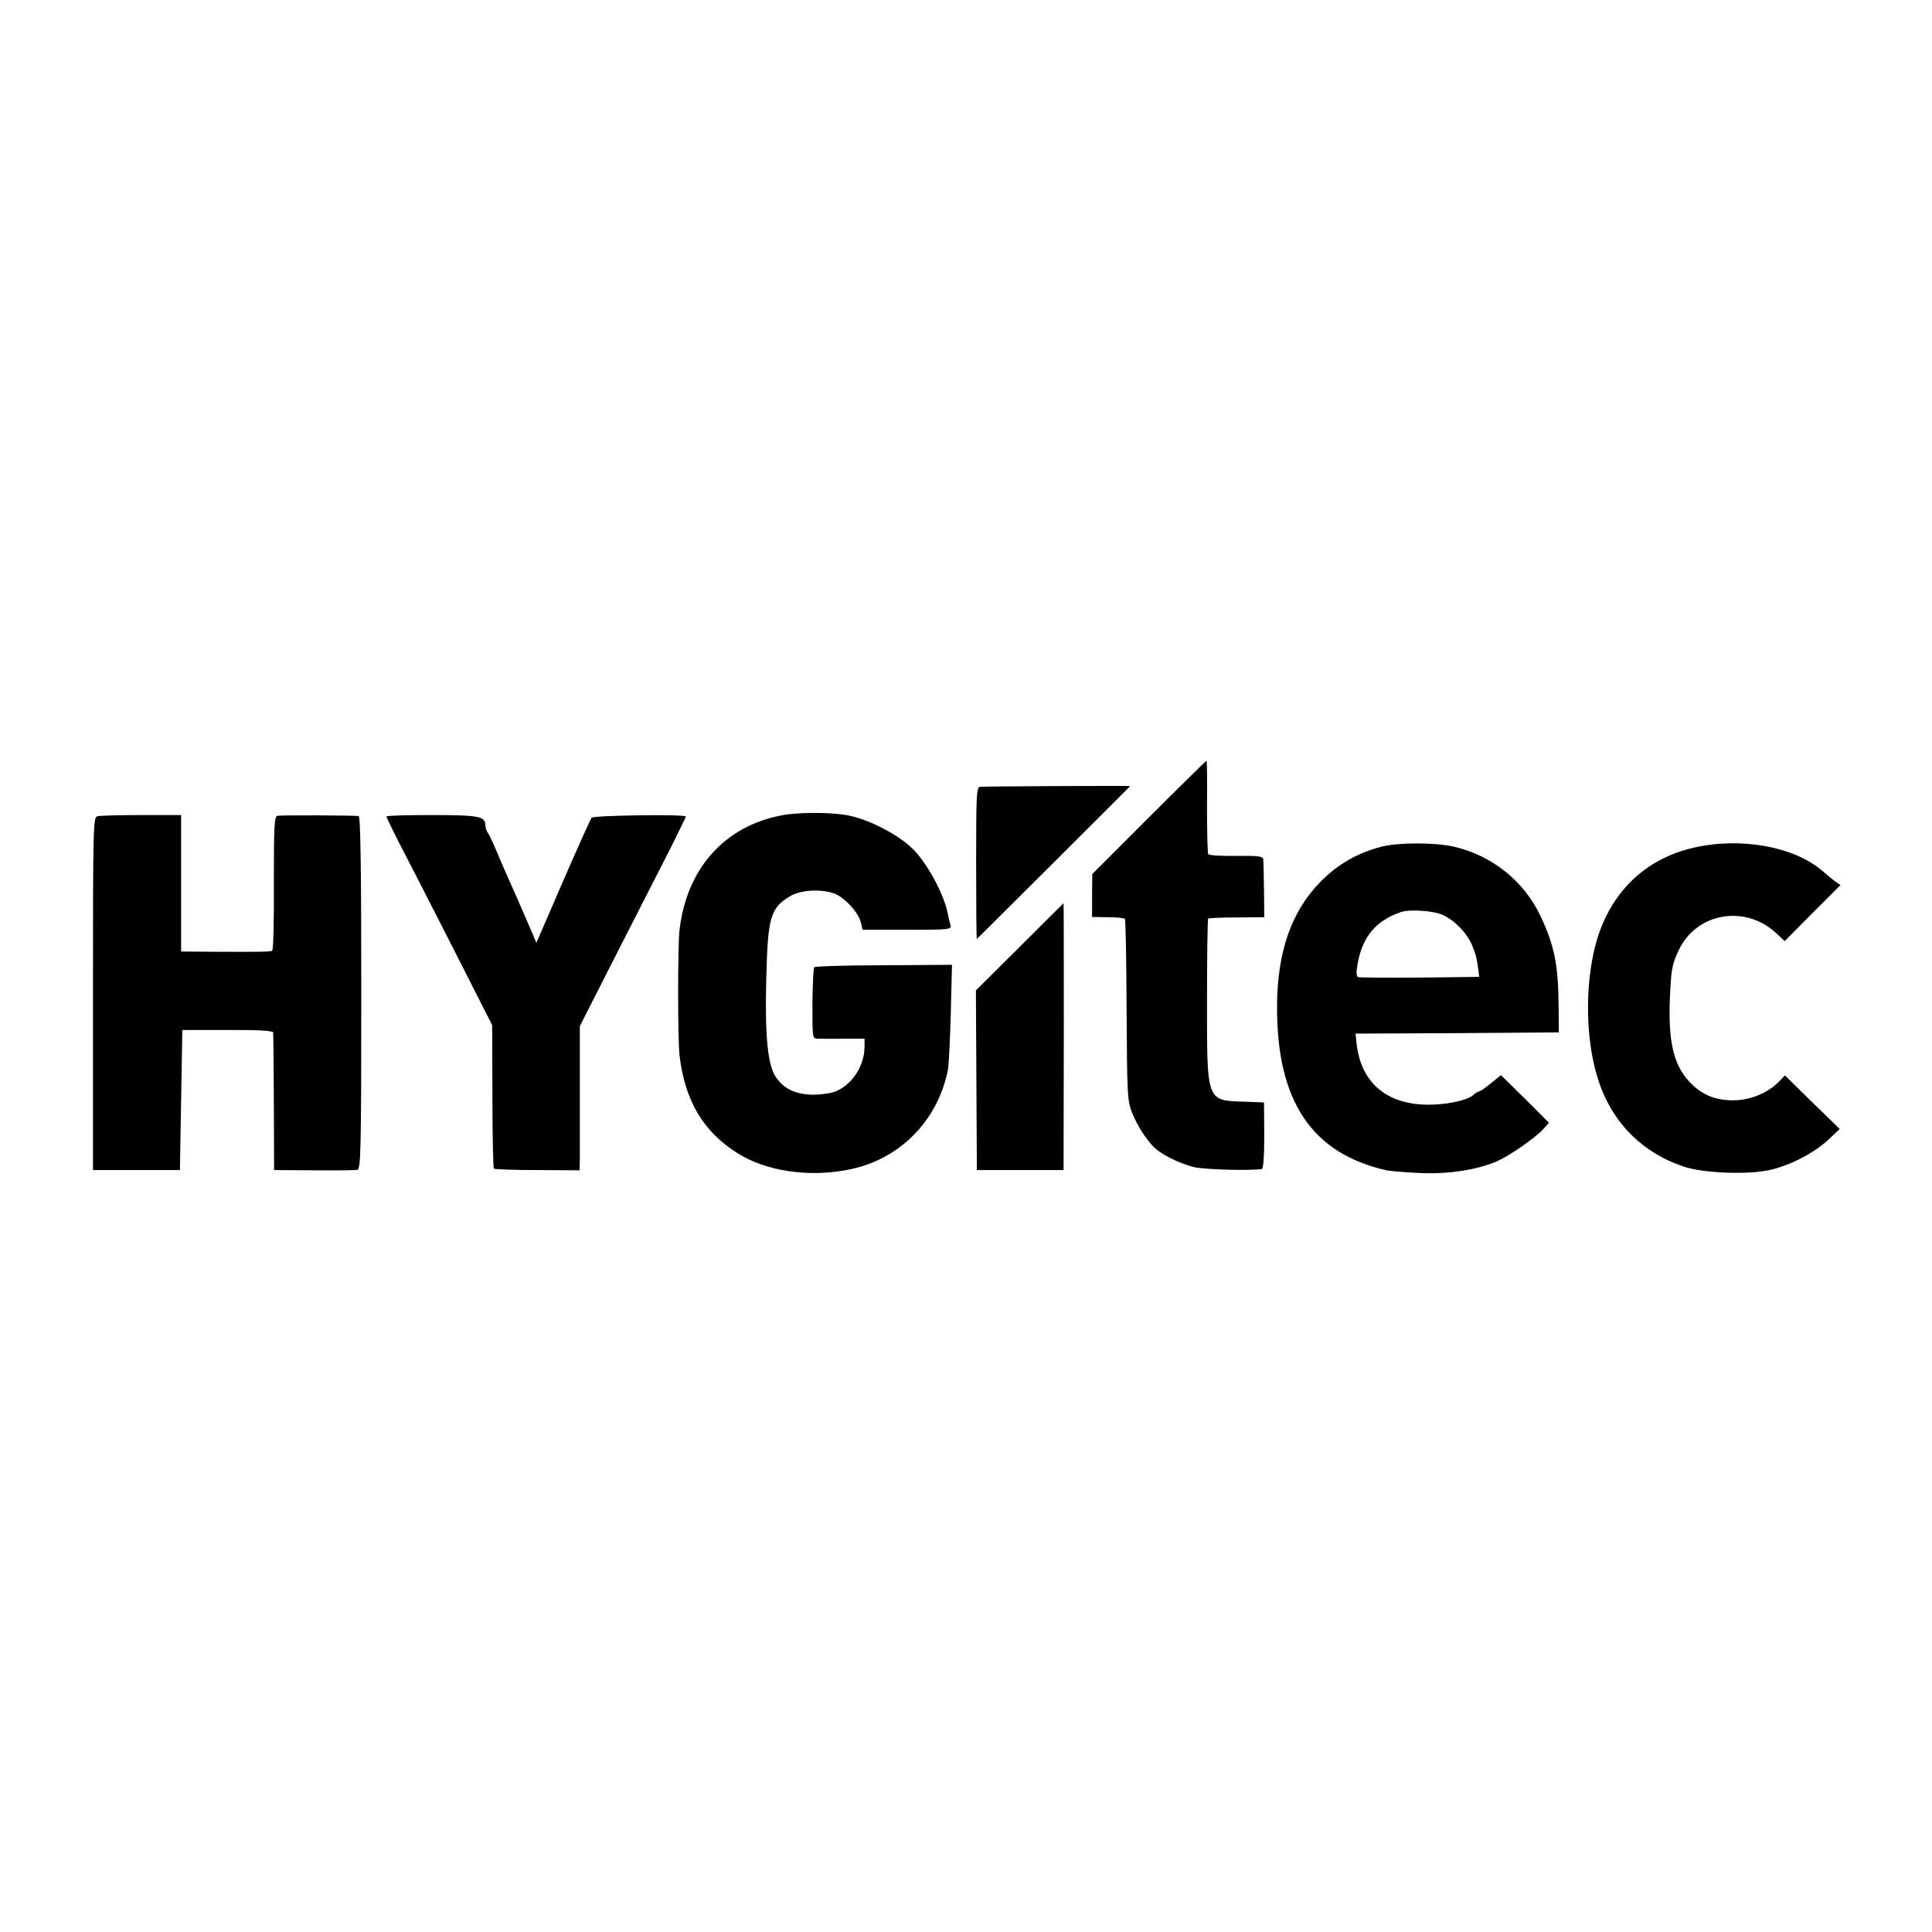
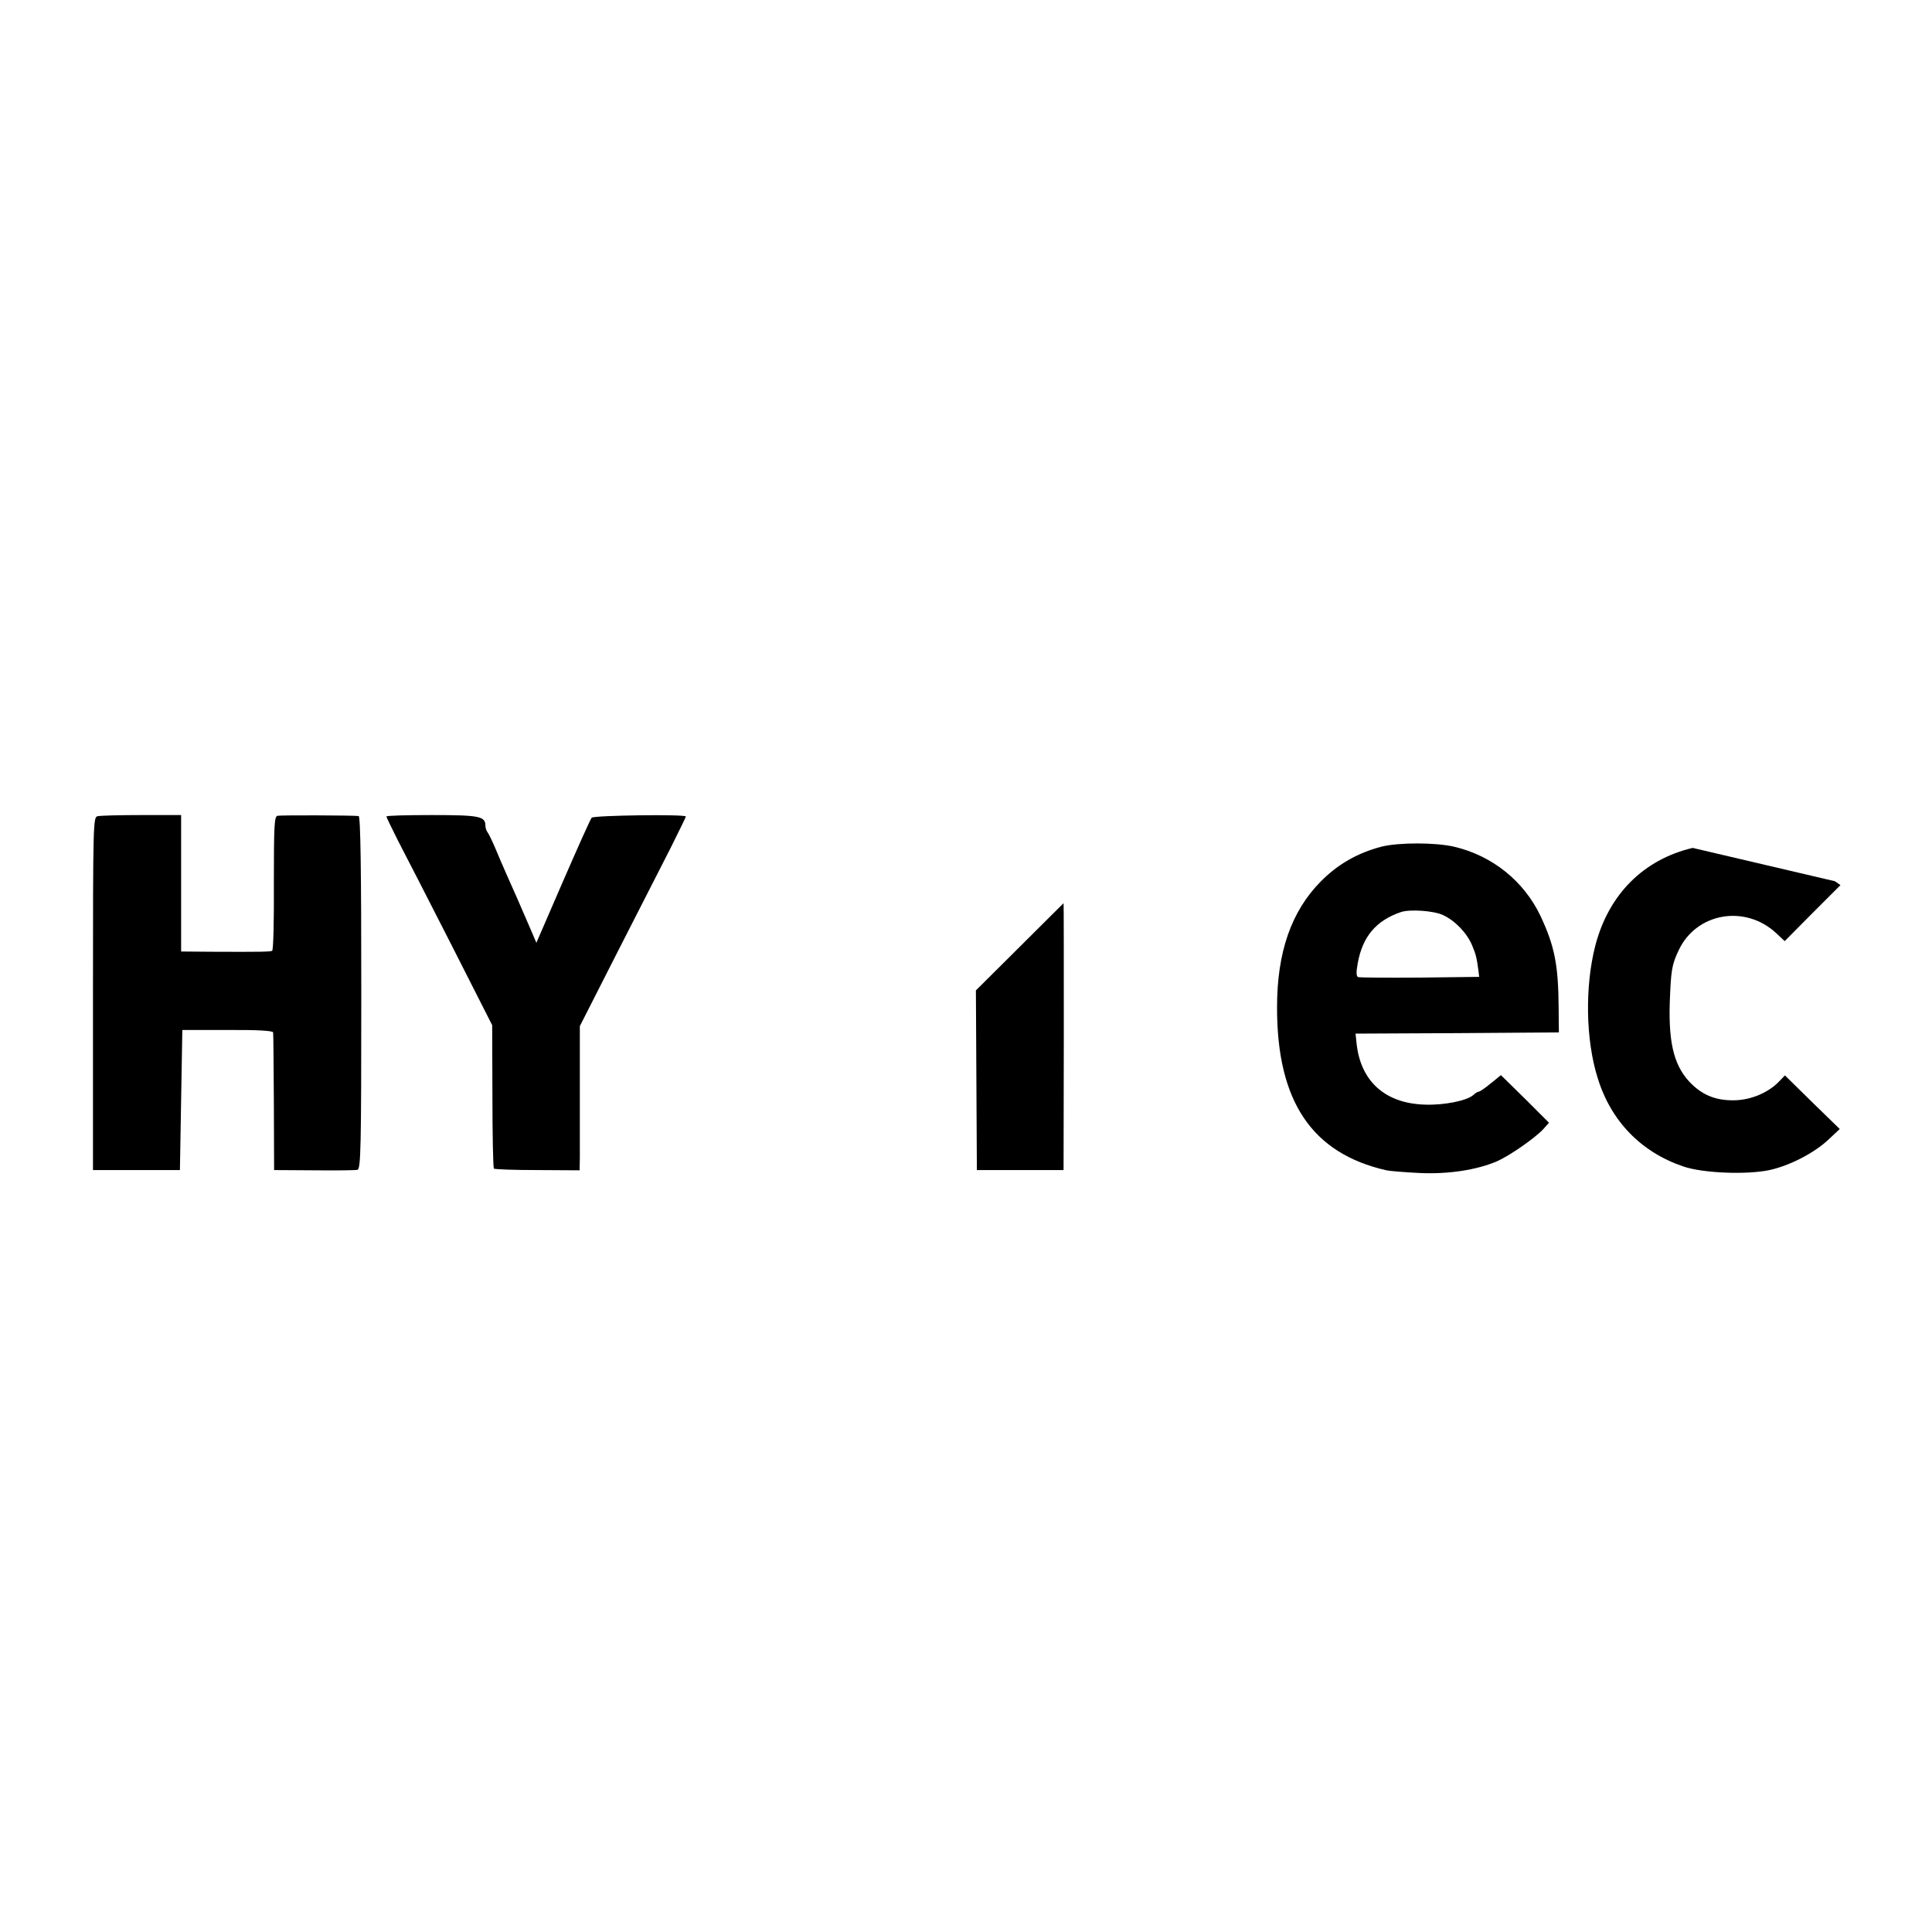
<svg xmlns="http://www.w3.org/2000/svg" version="1.0" width="800pt" height="800pt" viewBox="0 0 800 800" preserveAspectRatio="xMidYMid meet">
  <g transform="translate(0,800) scale(0.1,-0.1)" fill="#000000" stroke="none">
-     <path d="M4758 4616 l-235 -235 -1 -89 0 -89 65 -1 c36 0 68 -3 71 -7 3 -3 6 -173 7 -378 2 -352 3 -375 23 -425 20 -51 57 -109 91 -143 32 -31 108 -68 166 -82 47 -10 221 -15 280 -8 6 1 10 54 10 138 l-1 138 -76 3 c-164 5 -160 -5 -160 419 0 184 2 336 5 339 2 3 56 5 118 5 l114 1 -1 111 c-1 62 -2 119 -3 128 -1 13 -17 16 -112 15 -61 -1 -113 2 -116 7 -3 5 -5 94 -5 198 1 104 0 189 -2 189 -2 0 -109 -105 -238 -234z" />
-     <path d="M4058 4742 c-15 -3 -16 -37 -16 -319 0 -173 1 -313 3 -311 5 4 635 632 635 633 0 2 -610 -1 -622 -3z" />
-     <path d="M3237 4624 c-236 -45 -392 -218 -423 -472 -8 -61 -8 -463 0 -524 23 -187 97 -312 238 -402 118 -75 293 -102 458 -70 212 40 373 201 415 414 4 19 9 125 12 235 l5 200 -282 -2 c-155 0 -284 -4 -288 -8 -4 -3 -7 -71 -8 -151 0 -139 0 -144 20 -145 12 0 60 -1 109 0 l87 0 0 -31 c0 -93 -67 -181 -148 -195 -108 -18 -181 6 -222 71 -32 52 -43 174 -37 405 6 252 17 292 99 340 42 26 124 31 180 12 43 -14 104 -80 113 -122 l7 -29 184 0 c172 0 185 1 180 18 -3 9 -7 28 -10 42 -13 75 -73 192 -133 261 -57 65 -192 137 -288 154 -72 12 -199 12 -268 -1z" />
    <path d="M403 4620 c-17 -5 -18 -37 -18 -735 l0 -730 180 0 180 0 5 290 5 290 188 0 c122 1 187 -3 188 -10 1 -5 2 -136 3 -290 l1 -280 165 -1 c91 -1 172 0 180 2 14 4 16 85 16 734 0 500 -3 730 -11 731 -29 3 -322 4 -336 1 -13 -3 -15 -38 -15 -279 1 -151 -2 -277 -7 -280 -7 -4 -46 -5 -249 -4 l-128 1 0 283 0 282 -164 0 c-91 0 -173 -2 -183 -5z" />
    <path d="M1600 4619 c0 -3 22 -48 48 -100 27 -51 126 -245 220 -429 l170 -335 1 -294 c0 -161 3 -296 6 -300 4 -3 85 -6 181 -6 l174 -1 1 51 c0 27 0 162 0 298 l0 248 156 307 c86 169 185 363 220 431 34 69 63 127 63 130 0 10 -380 5 -390 -5 -5 -5 -58 -124 -119 -264 l-110 -254 -20 47 c-37 87 -83 191 -106 242 -12 28 -33 75 -45 105 -13 30 -27 59 -32 65 -4 5 -8 17 -8 26 0 39 -25 44 -221 44 -104 0 -189 -2 -189 -6z" />
    <path d="M5720 4494 c-99 -26 -180 -72 -252 -145 -121 -123 -180 -292 -180 -519 -1 -390 144 -606 453 -676 13 -3 74 -8 134 -11 120 -6 238 12 323 48 52 23 155 94 192 133 l24 27 -99 99 -100 98 -42 -34 c-23 -19 -45 -34 -49 -34 -4 0 -15 -6 -23 -14 -27 -24 -122 -43 -201 -40 -165 5 -267 97 -283 256 l-4 38 421 2 421 3 -1 100 c-1 180 -17 258 -75 382 -69 145 -200 250 -358 287 -78 18 -230 18 -301 0z m255 -283 c50 -23 99 -74 121 -126 16 -38 19 -53 26 -105 l3 -25 -245 -3 c-134 -1 -250 0 -256 2 -8 3 -9 19 -2 57 20 111 76 177 178 212 37 13 137 6 175 -12z" />
-     <path d="M7009 4489 c-204 -48 -348 -193 -403 -404 -44 -170 -40 -393 10 -550 55 -178 180 -306 354 -365 81 -28 263 -35 357 -15 83 18 184 70 243 125 l48 45 -114 111 -113 111 -26 -27 c-43 -44 -113 -74 -180 -76 -74 -2 -128 18 -177 64 -73 69 -99 163 -94 337 5 136 8 159 37 220 73 156 276 191 405 70 l34 -32 115 116 116 116 -23 16 c-13 10 -36 29 -52 43 -119 102 -342 141 -537 95z" />
+     <path d="M7009 4489 c-204 -48 -348 -193 -403 -404 -44 -170 -40 -393 10 -550 55 -178 180 -306 354 -365 81 -28 263 -35 357 -15 83 18 184 70 243 125 l48 45 -114 111 -113 111 -26 -27 c-43 -44 -113 -74 -180 -76 -74 -2 -128 18 -177 64 -73 69 -99 163 -94 337 5 136 8 159 37 220 73 156 276 191 405 70 l34 -32 115 116 116 116 -23 16 z" />
    <path d="M4223 4080 l-182 -181 2 -372 2 -372 180 0 179 0 1 553 c0 303 0 552 -1 552 0 0 -82 -81 -181 -180z" />
  </g>
</svg>